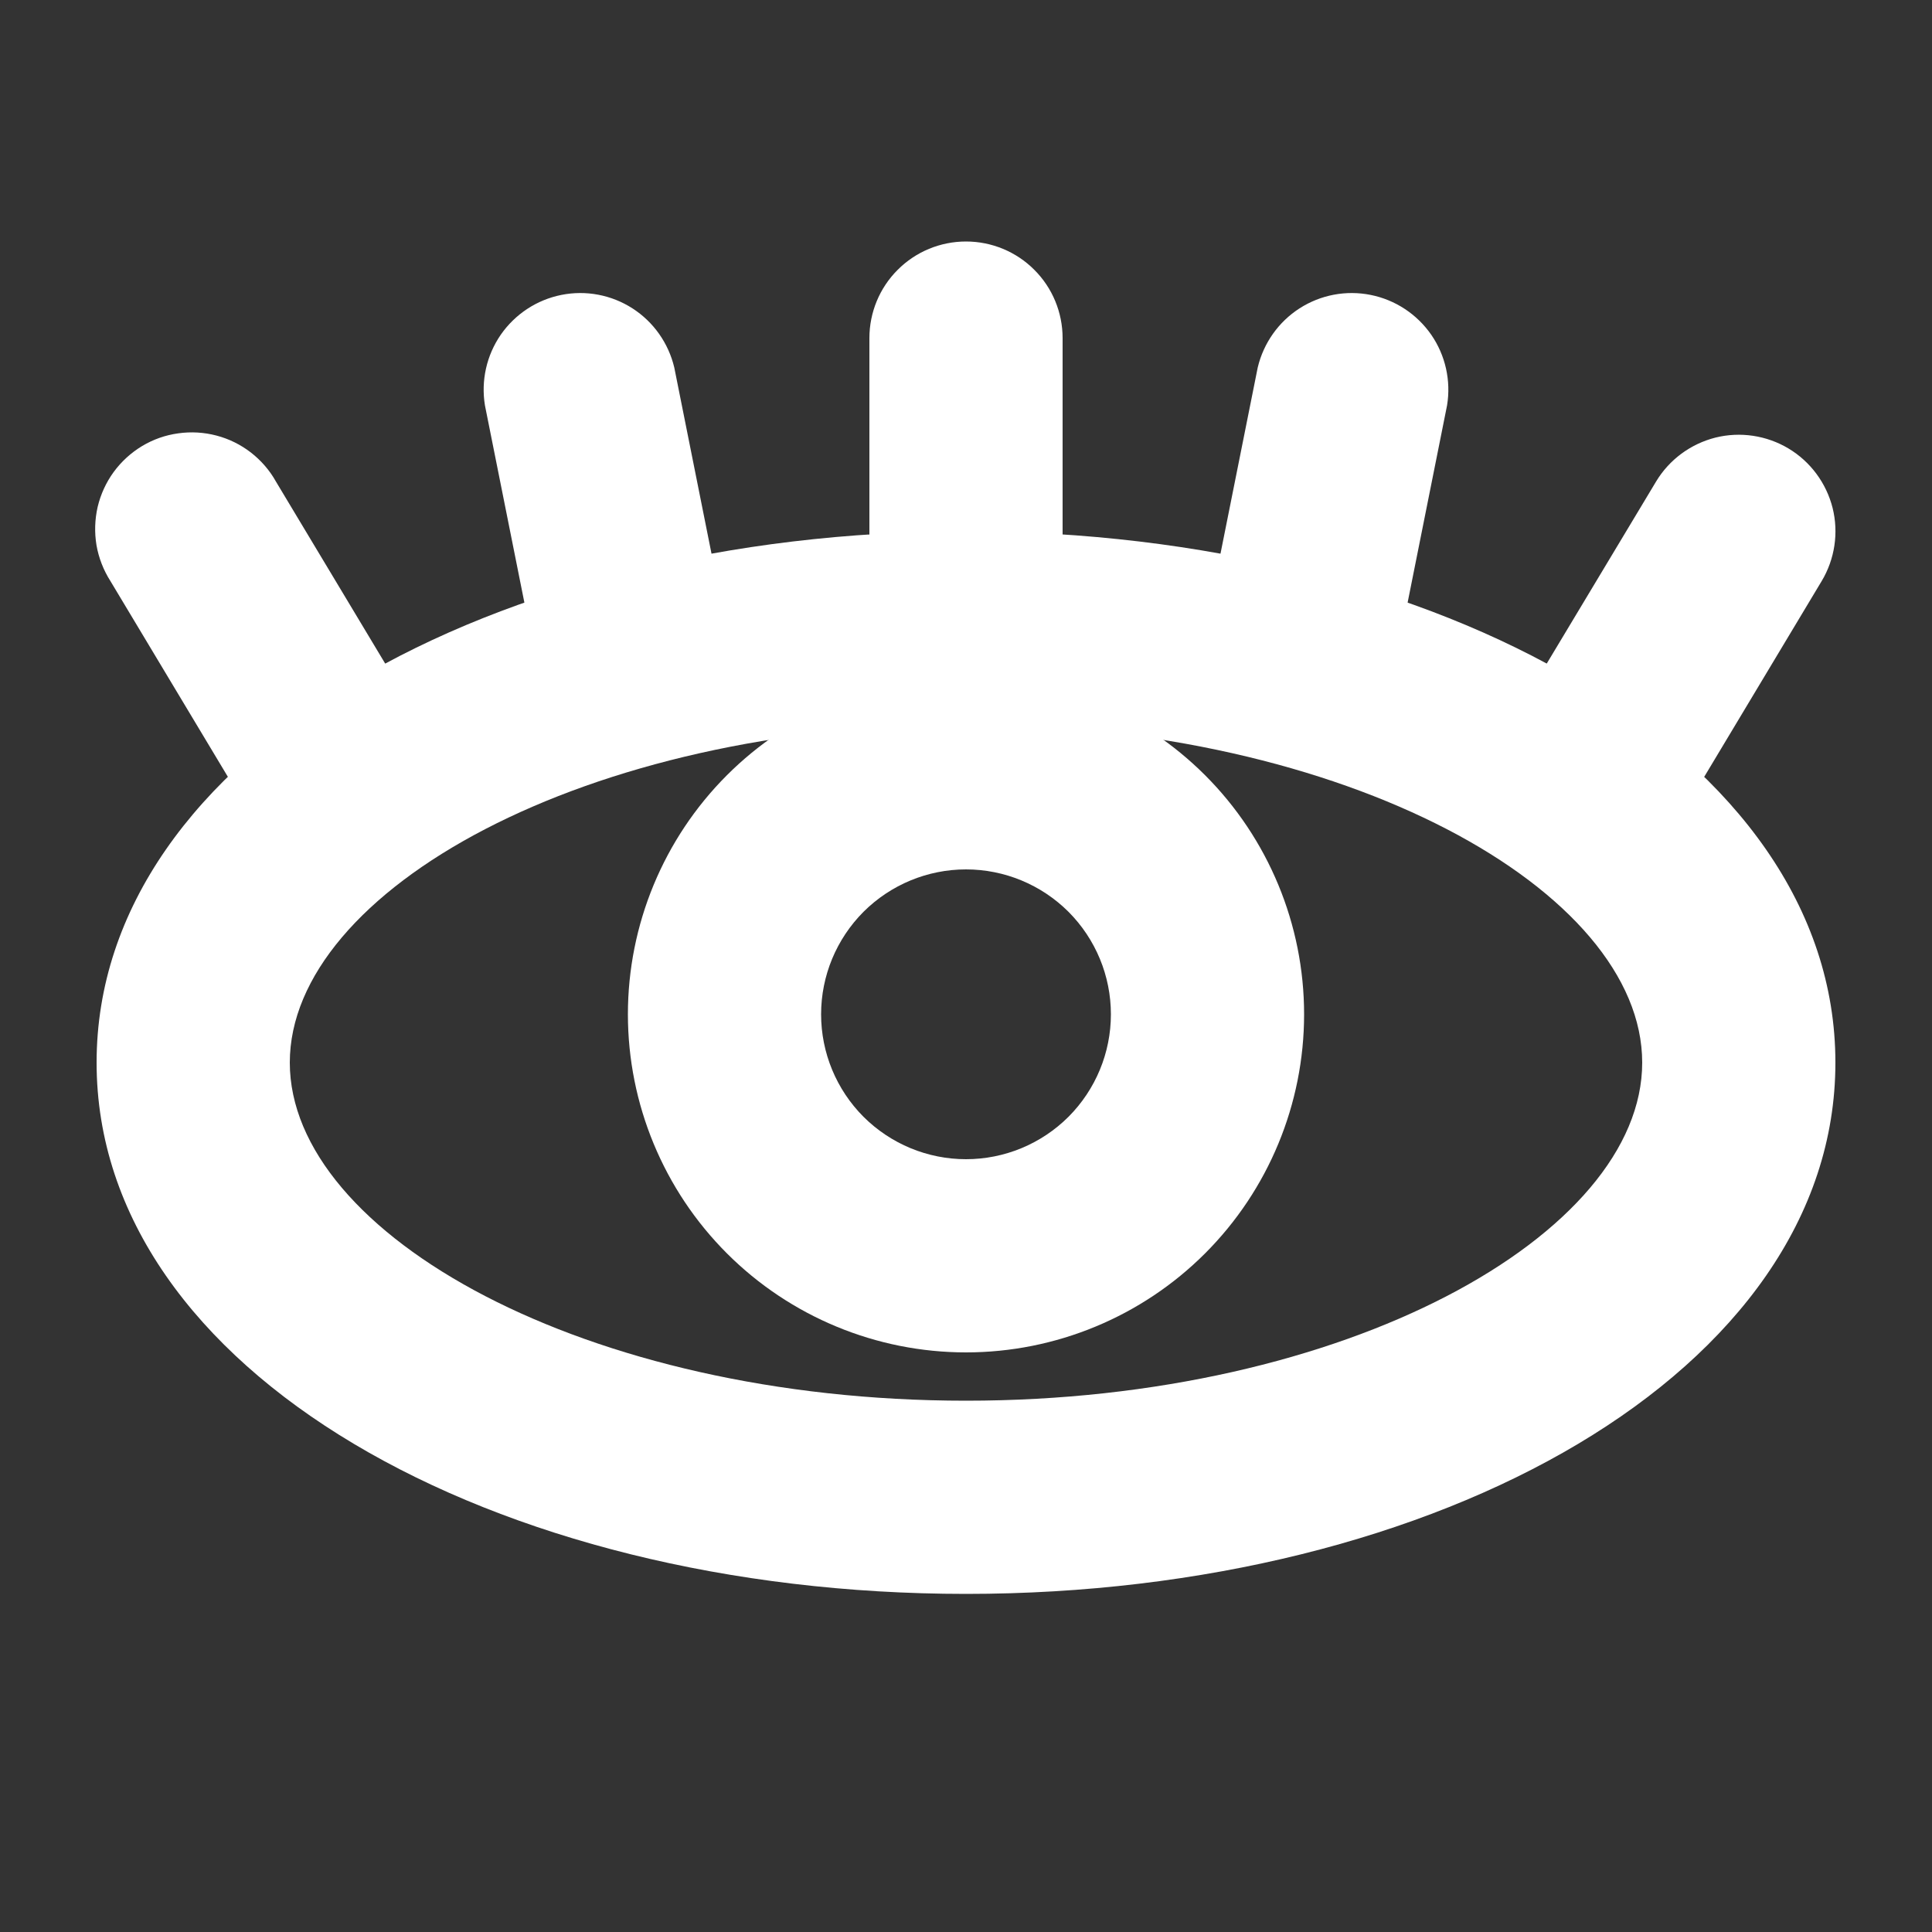
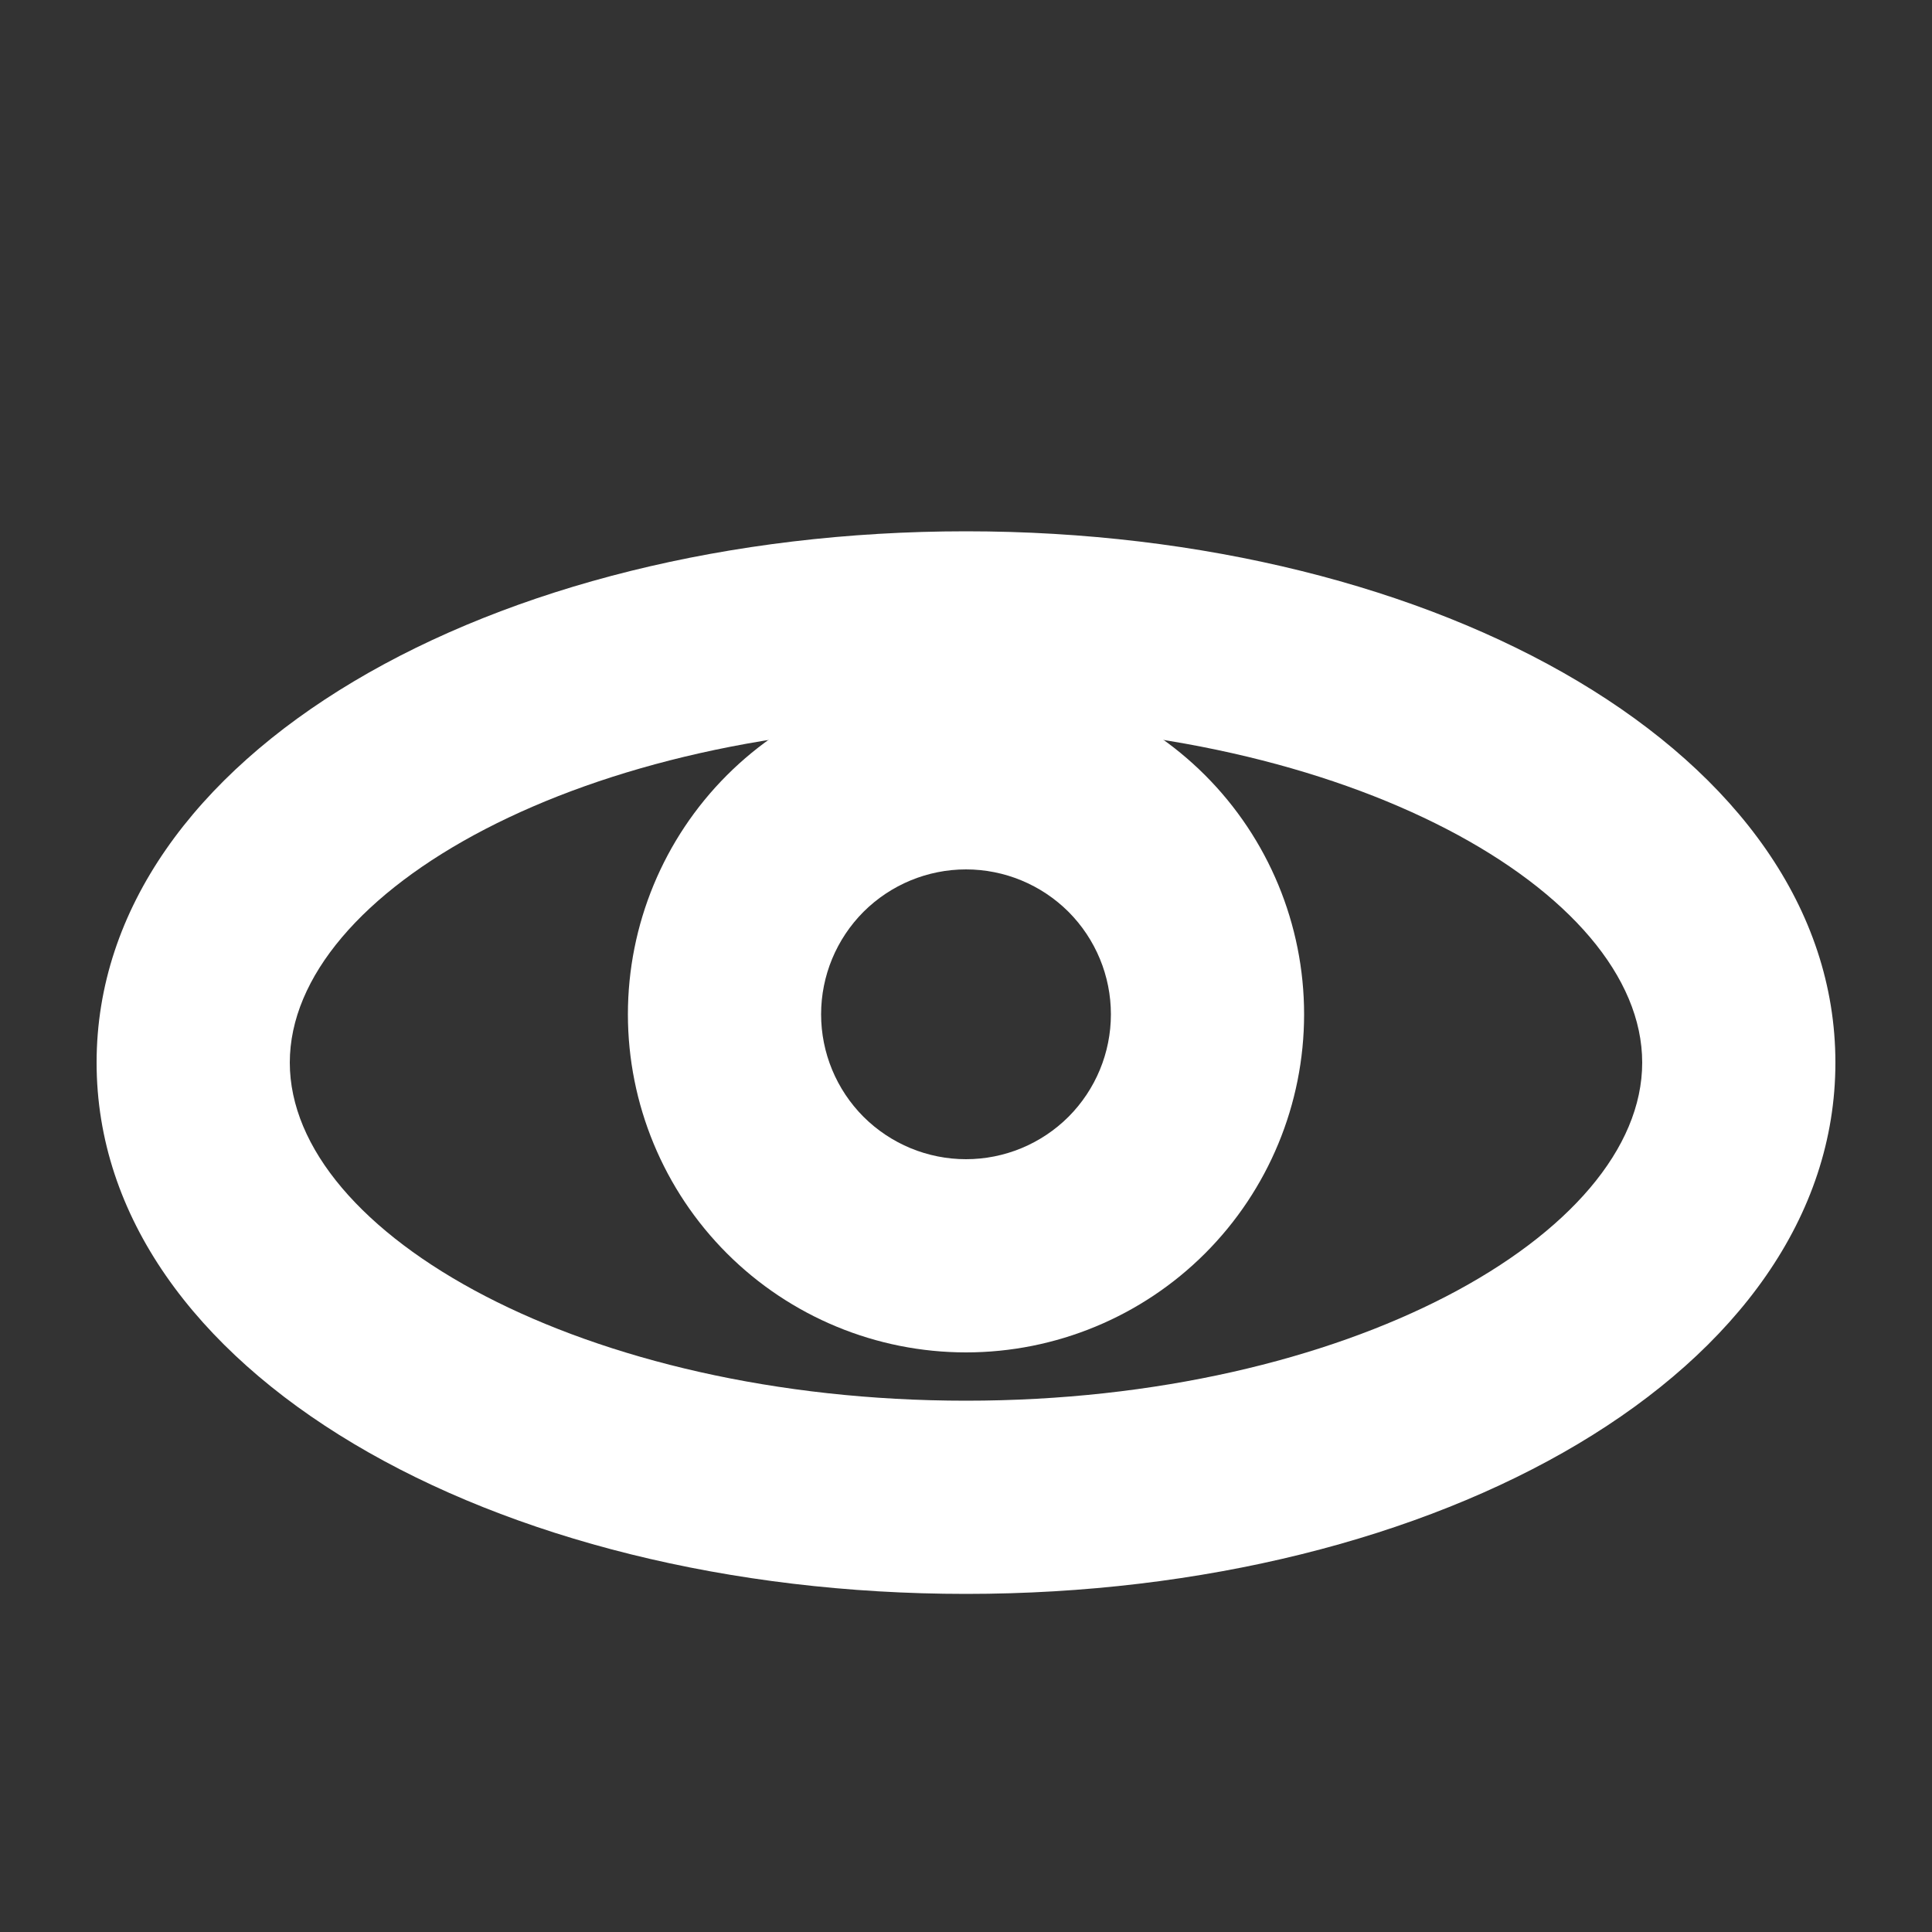
<svg xmlns="http://www.w3.org/2000/svg" width="20" height="20" viewBox="0 0 20 20" fill="none">
  <rect x="0" y="0" width="20" height="20" fill="#333333" stroke="none" />
  <path fill-rule="evenodd" clip-rule="evenodd" d="M10 16.5C14.897 16.5 19 14.192 19 11C19 7.808 14.897 5.5 10 5.5C5.103 5.5 1 7.808 1 11C1 14.192 5.103 16.5 10 16.5ZM10 7.5C13.94 7.5 17 9.222 17 11C17 12.778 13.94 14.5 10 14.5C6.06 14.5 3 12.778 3 11C3 9.222 6.06 7.5 10 7.5Z" fill="white" />
-   <path d="M9 3.5C9 3.235 9.105 2.98 9.293 2.793C9.48 2.605 9.735 2.5 10 2.5C10.265 2.5 10.52 2.605 10.707 2.793C10.895 2.98 11 3.235 11 3.5V6.5C11 6.765 10.895 7.02 10.707 7.207C10.52 7.395 10.265 7.5 10 7.5C9.735 7.5 9.48 7.395 9.293 7.207C9.105 7.02 9 6.765 9 6.5V3.5ZM13.02 3.804C13.08 3.552 13.235 3.332 13.453 3.192C13.671 3.052 13.935 3.002 14.189 3.053C14.444 3.104 14.668 3.252 14.816 3.465C14.963 3.678 15.022 3.94 14.98 4.196L14.48 6.696C14.421 6.948 14.265 7.168 14.047 7.308C13.829 7.448 13.565 7.498 13.311 7.447C13.056 7.396 12.832 7.248 12.684 7.035C12.537 6.822 12.478 6.56 12.52 6.304L13.02 3.804ZM6.98 3.804C6.92 3.552 6.765 3.332 6.547 3.192C6.329 3.052 6.065 3.002 5.811 3.053C5.556 3.104 5.332 3.252 5.184 3.465C5.037 3.678 4.978 3.94 5.02 4.196L5.52 6.696C5.58 6.948 5.735 7.168 5.953 7.308C6.171 7.448 6.435 7.498 6.689 7.447C6.944 7.396 7.168 7.248 7.316 7.035C7.463 6.822 7.522 6.56 7.48 6.304L6.98 3.804ZM2.857 4.986C2.792 4.869 2.703 4.767 2.598 4.685C2.492 4.603 2.371 4.543 2.241 4.509C2.112 4.475 1.977 4.467 1.845 4.486C1.712 4.504 1.585 4.549 1.47 4.618C1.356 4.687 1.256 4.778 1.177 4.886C1.098 4.994 1.042 5.117 1.011 5.247C0.981 5.378 0.977 5.513 0.999 5.645C1.022 5.776 1.071 5.902 1.143 6.015L2.643 8.515C2.709 8.63 2.798 8.731 2.904 8.811C3.009 8.892 3.13 8.95 3.259 8.984C3.387 9.017 3.521 9.024 3.653 9.005C3.784 8.986 3.911 8.941 4.024 8.873C4.138 8.804 4.237 8.714 4.316 8.607C4.394 8.499 4.451 8.378 4.482 8.249C4.513 8.119 4.518 7.985 4.496 7.854C4.475 7.723 4.428 7.598 4.357 7.485L2.857 4.986ZM17.143 4.986C17.279 4.759 17.501 4.595 17.758 4.53C18.015 4.466 18.288 4.507 18.515 4.643C18.742 4.779 18.906 5.001 18.971 5.258C19.035 5.515 18.994 5.788 18.858 6.015L17.358 8.515C17.221 8.743 17 8.907 16.743 8.971C16.485 9.035 16.213 8.995 15.985 8.858C15.758 8.721 15.594 8.5 15.529 8.243C15.465 7.985 15.505 7.713 15.642 7.485L17.143 4.986Z" fill="white" />
  <path fill-rule="evenodd" clip-rule="evenodd" d="M10 14C10.928 14 11.819 13.631 12.475 12.975C13.131 12.319 13.5 11.428 13.5 10.5C13.5 9.572 13.131 8.681 12.475 8.025C11.819 7.369 10.928 7 10 7C9.072 7 8.181 7.369 7.525 8.025C6.869 8.681 6.5 9.572 6.5 10.5C6.5 11.428 6.869 12.319 7.525 12.975C8.181 13.631 9.072 14 10 14ZM10 9C10.398 9 10.779 9.158 11.061 9.439C11.342 9.721 11.5 10.102 11.5 10.5C11.5 10.898 11.342 11.279 11.061 11.561C10.779 11.842 10.398 12 10 12C9.602 12 9.221 11.842 8.939 11.561C8.658 11.279 8.5 10.898 8.5 10.5C8.5 10.102 8.658 9.721 8.939 9.439C9.221 9.158 9.602 9 10 9Z" fill="white" />
</svg>